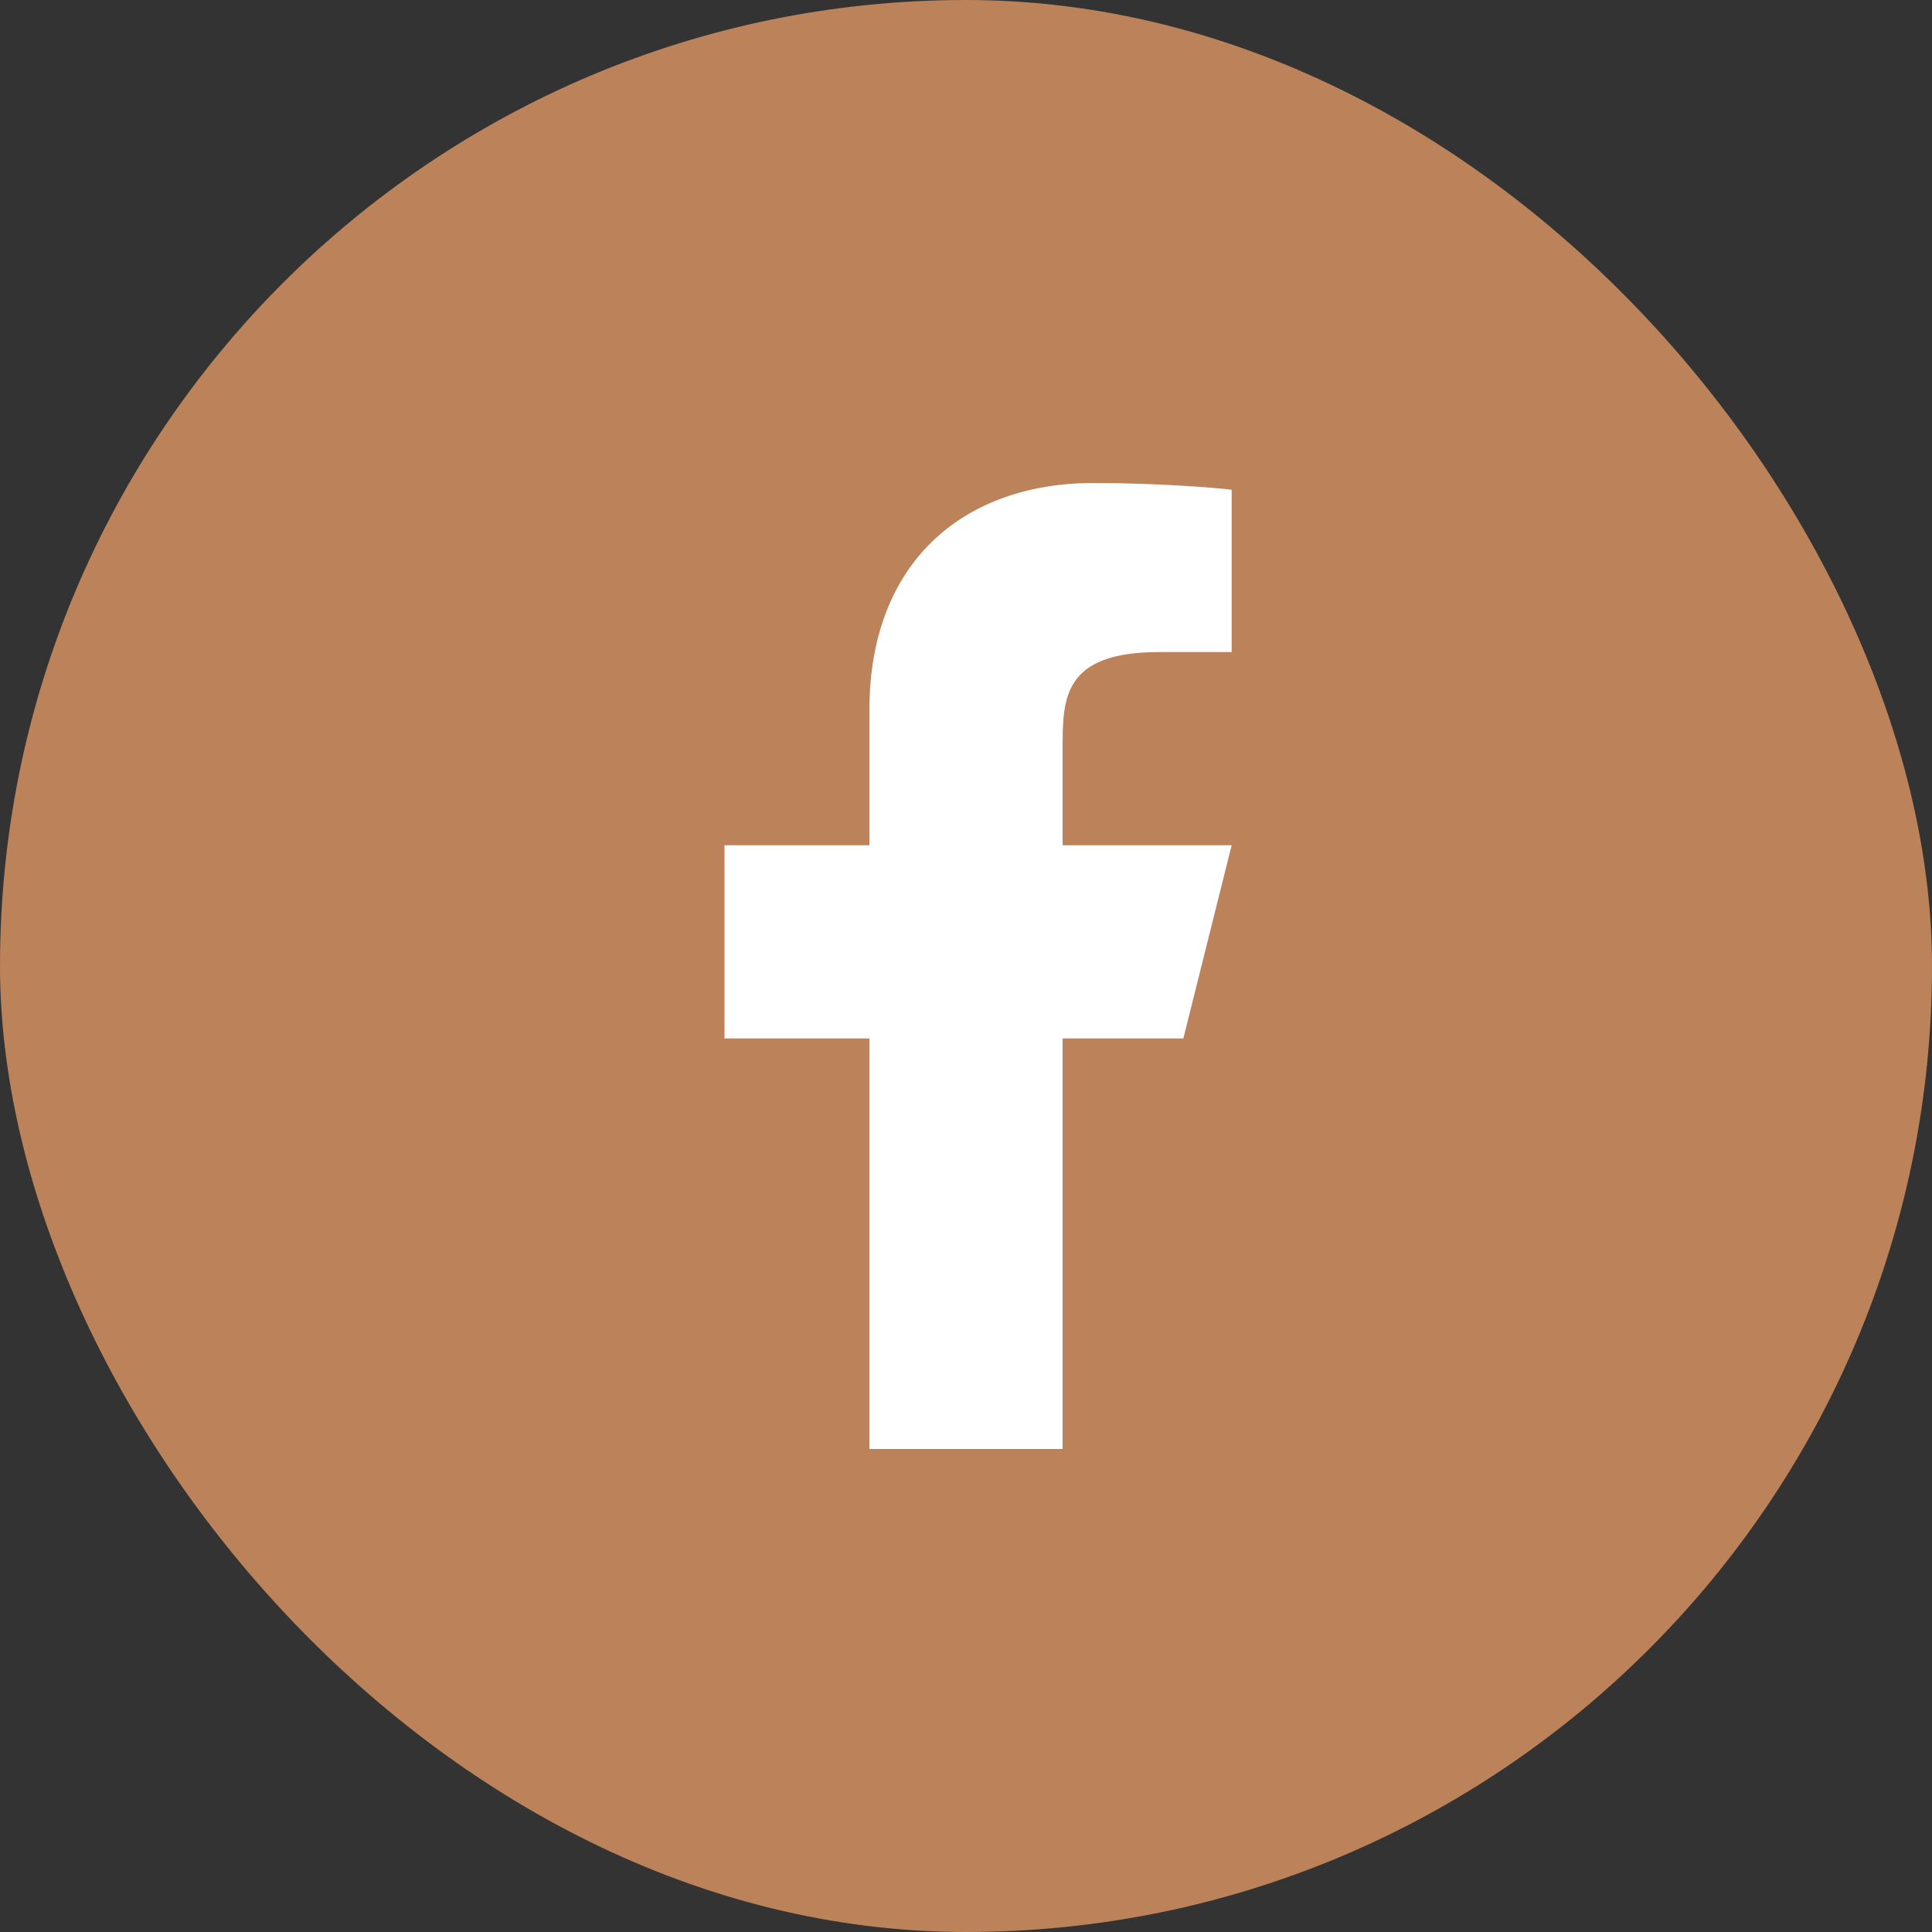
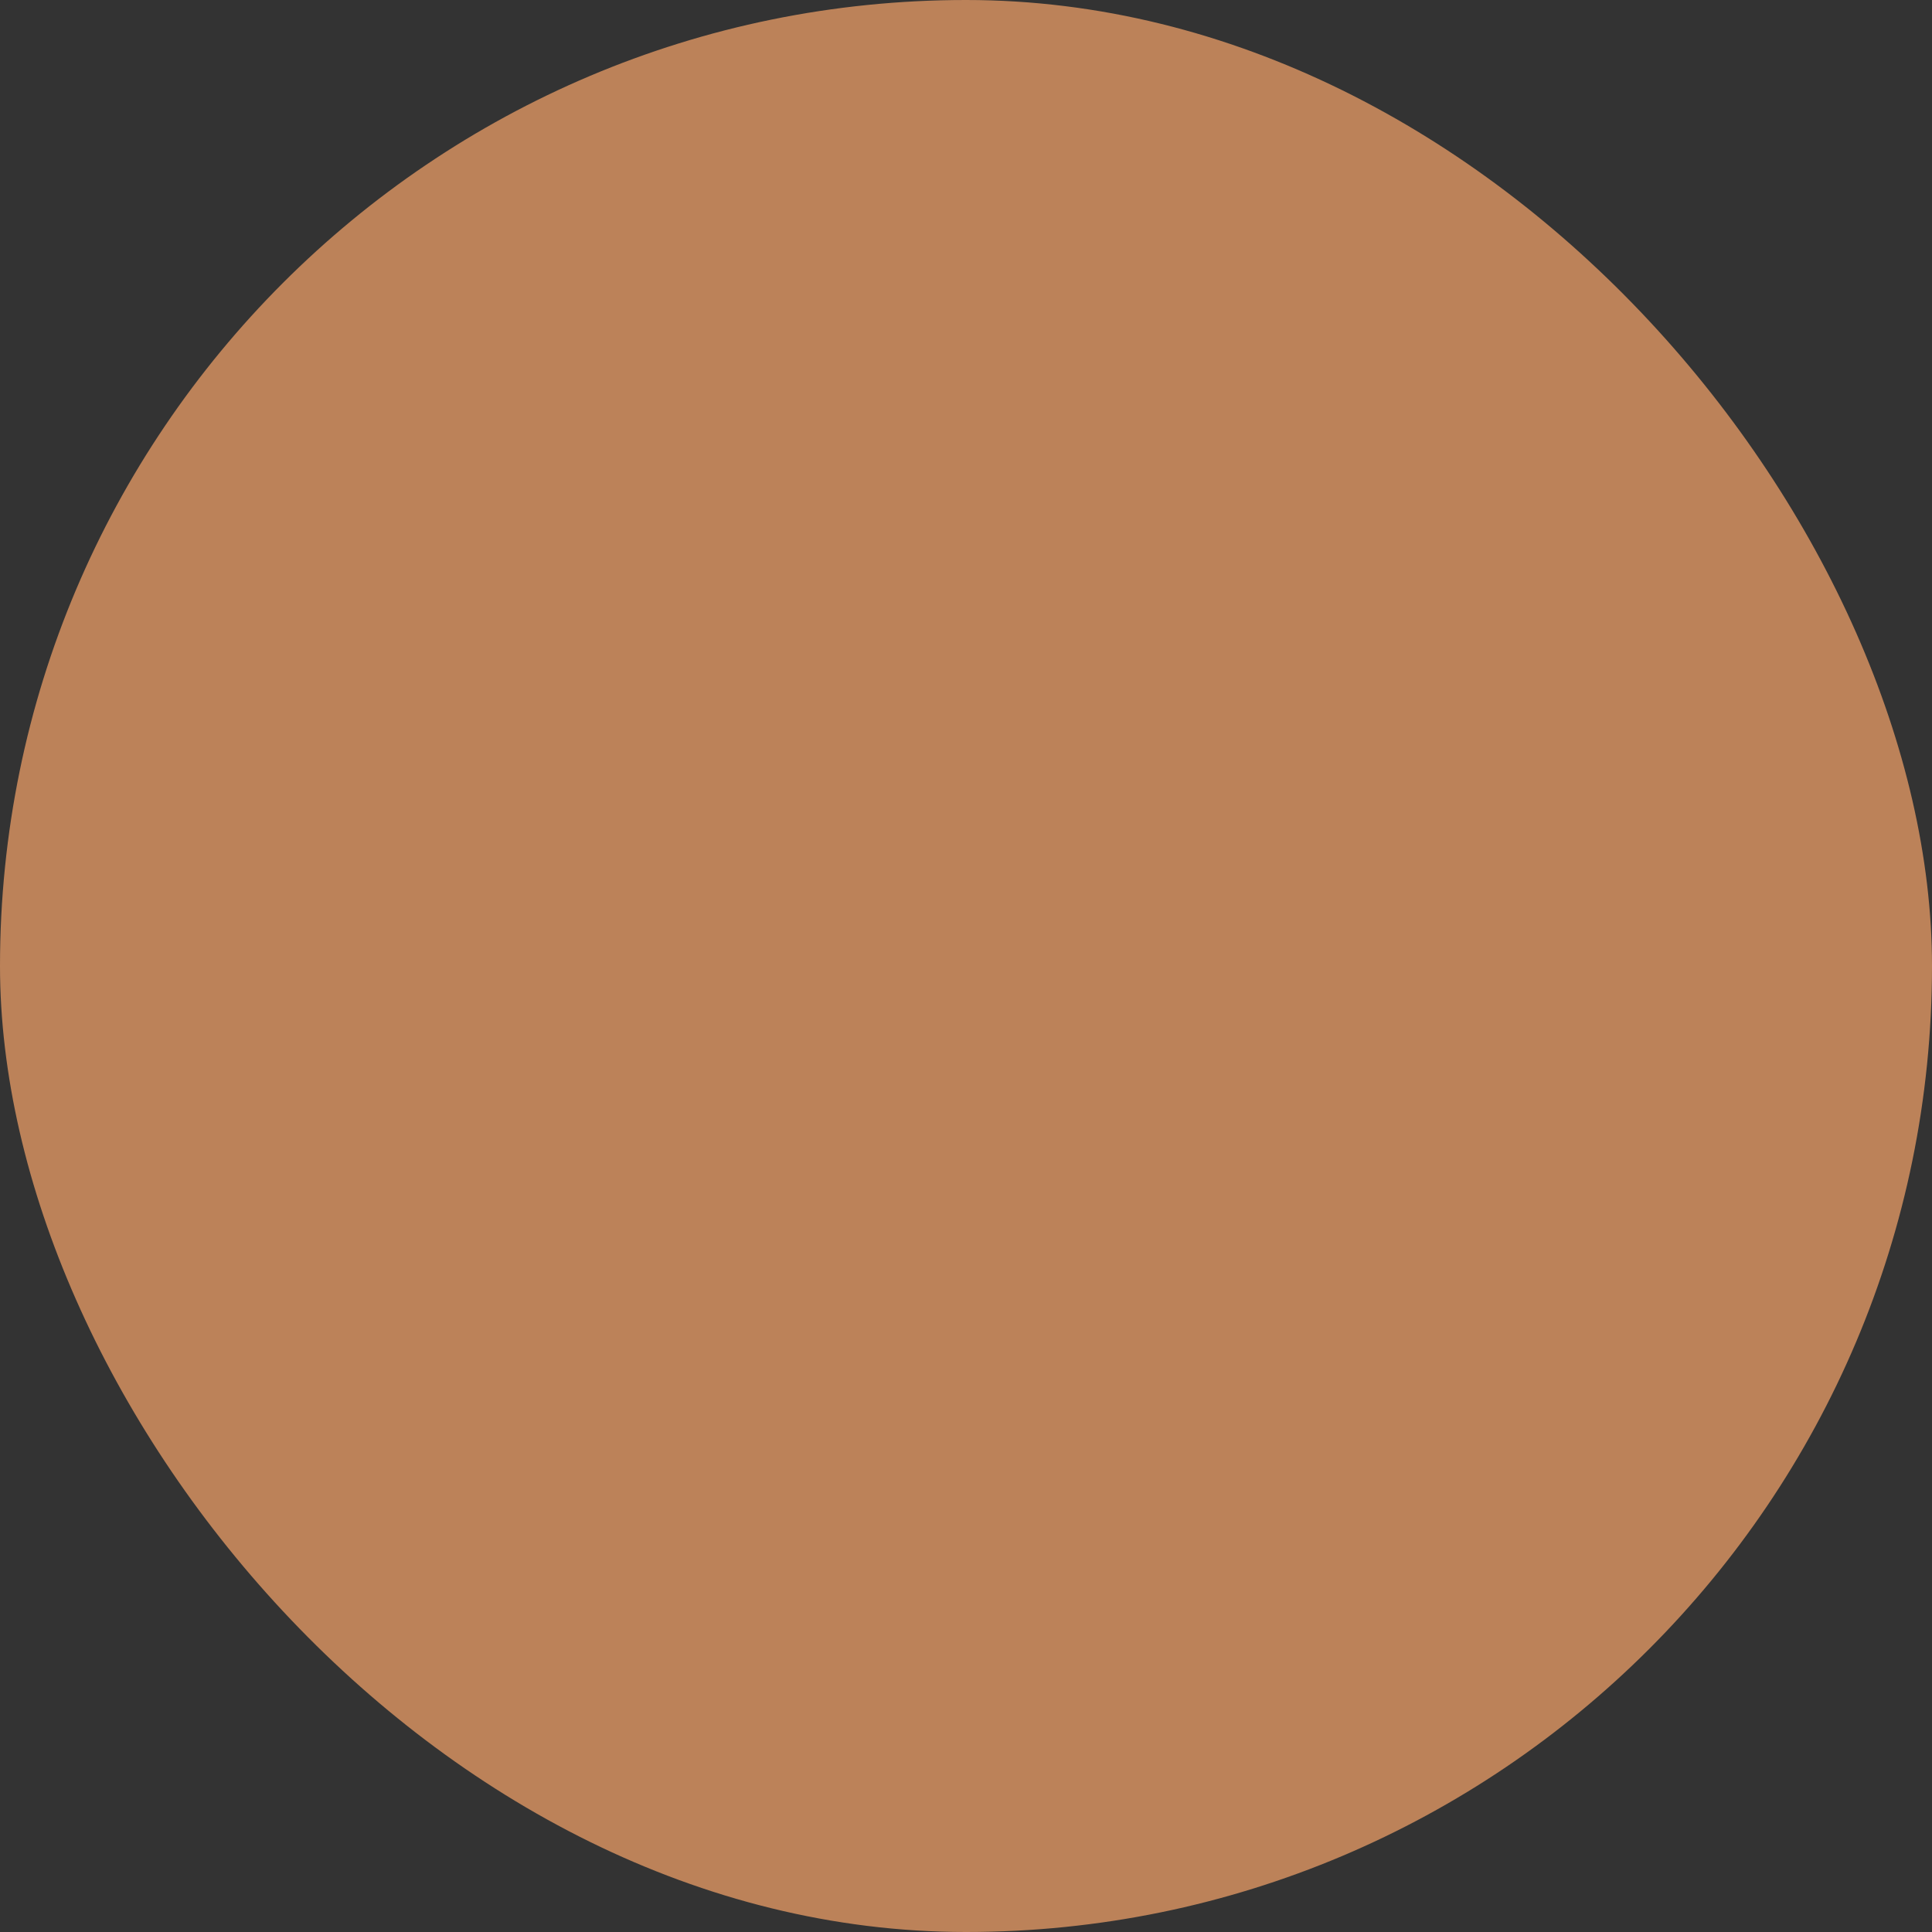
<svg xmlns="http://www.w3.org/2000/svg" fill="none" height="100%" overflow="visible" preserveAspectRatio="none" style="display: block;" viewBox="0 0 30 30" width="100%">
  <rect x="0" y="0" width="30" height="30" fill="#333333" stroke="none" />
  <g id="Frame 1000005329">
    <rect fill="#BC8259" height="30" rx="15" width="30" />
    <g id="ri:facebook-fill">
-       <path d="M16.5 16.125H18.375L19.125 13.125H16.5V11.625C16.5 10.852 16.5 10.125 18 10.125H19.125V7.605C18.881 7.573 17.957 7.5 16.982 7.5C14.946 7.5 13.5 8.743 13.5 11.025V13.125H11.25V16.125H13.5V22.5H16.5V16.125Z" fill="white" id="Vector" />
-     </g>
+       </g>
  </g>
</svg>